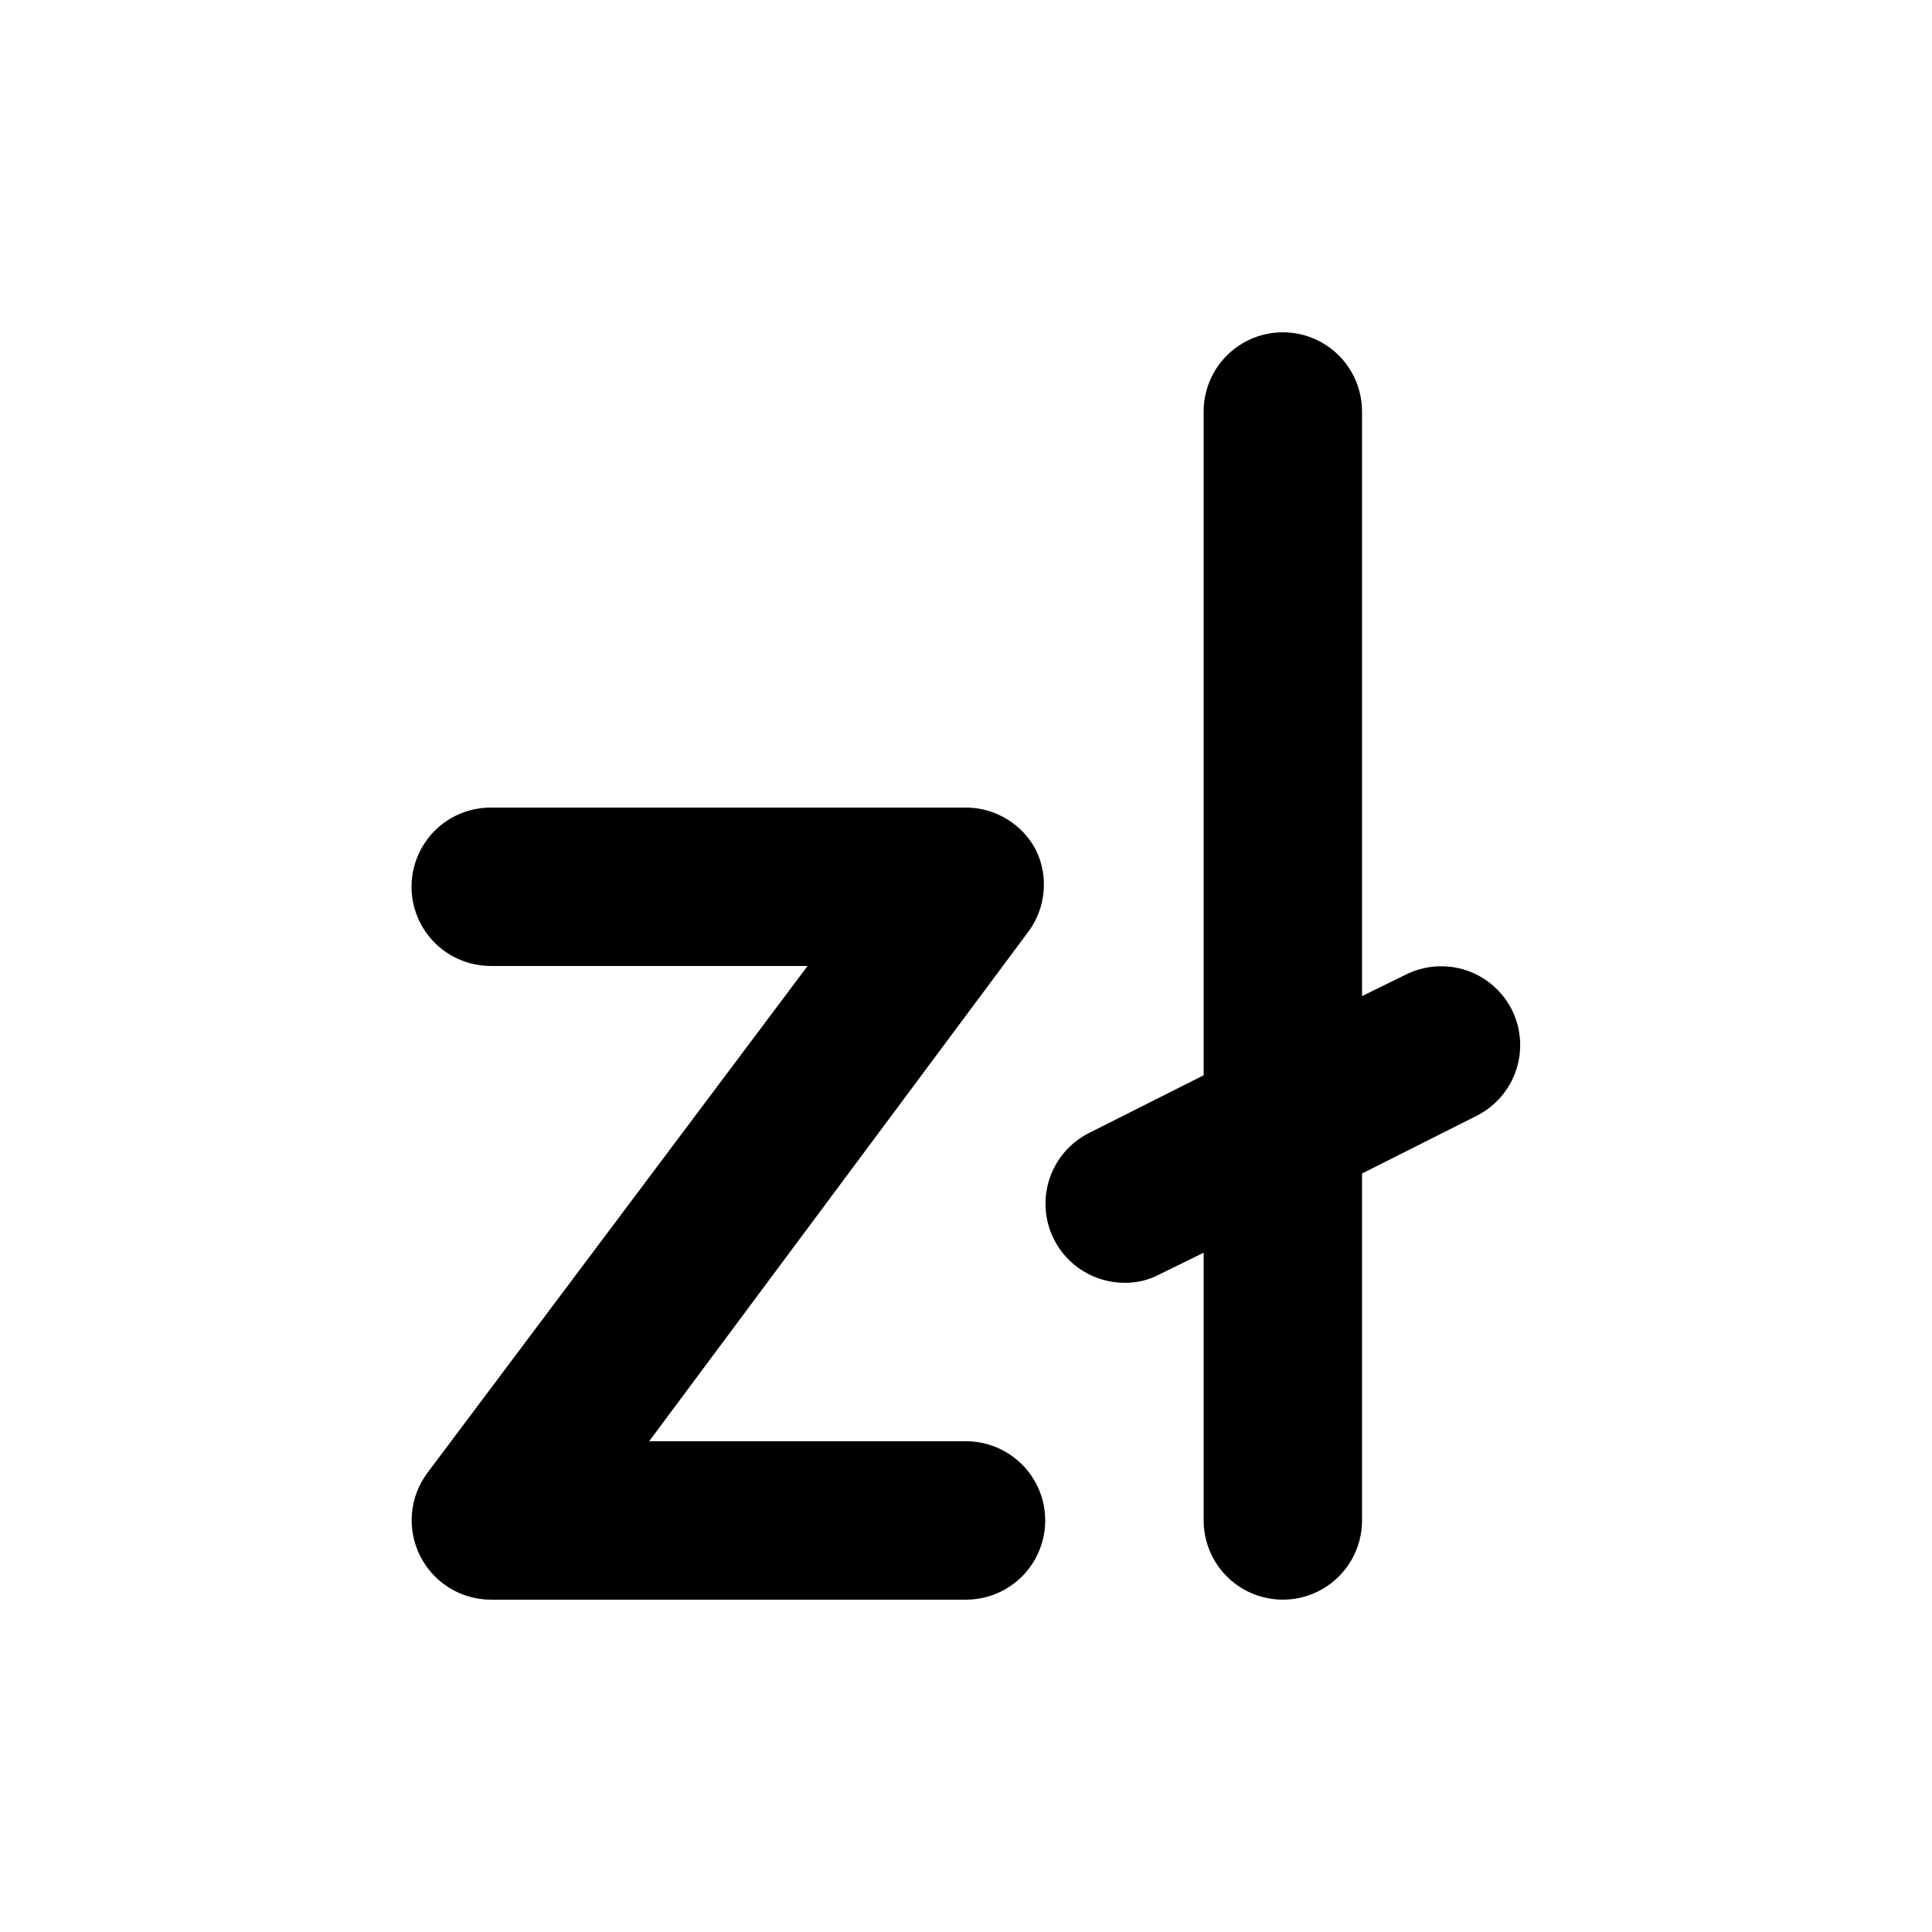
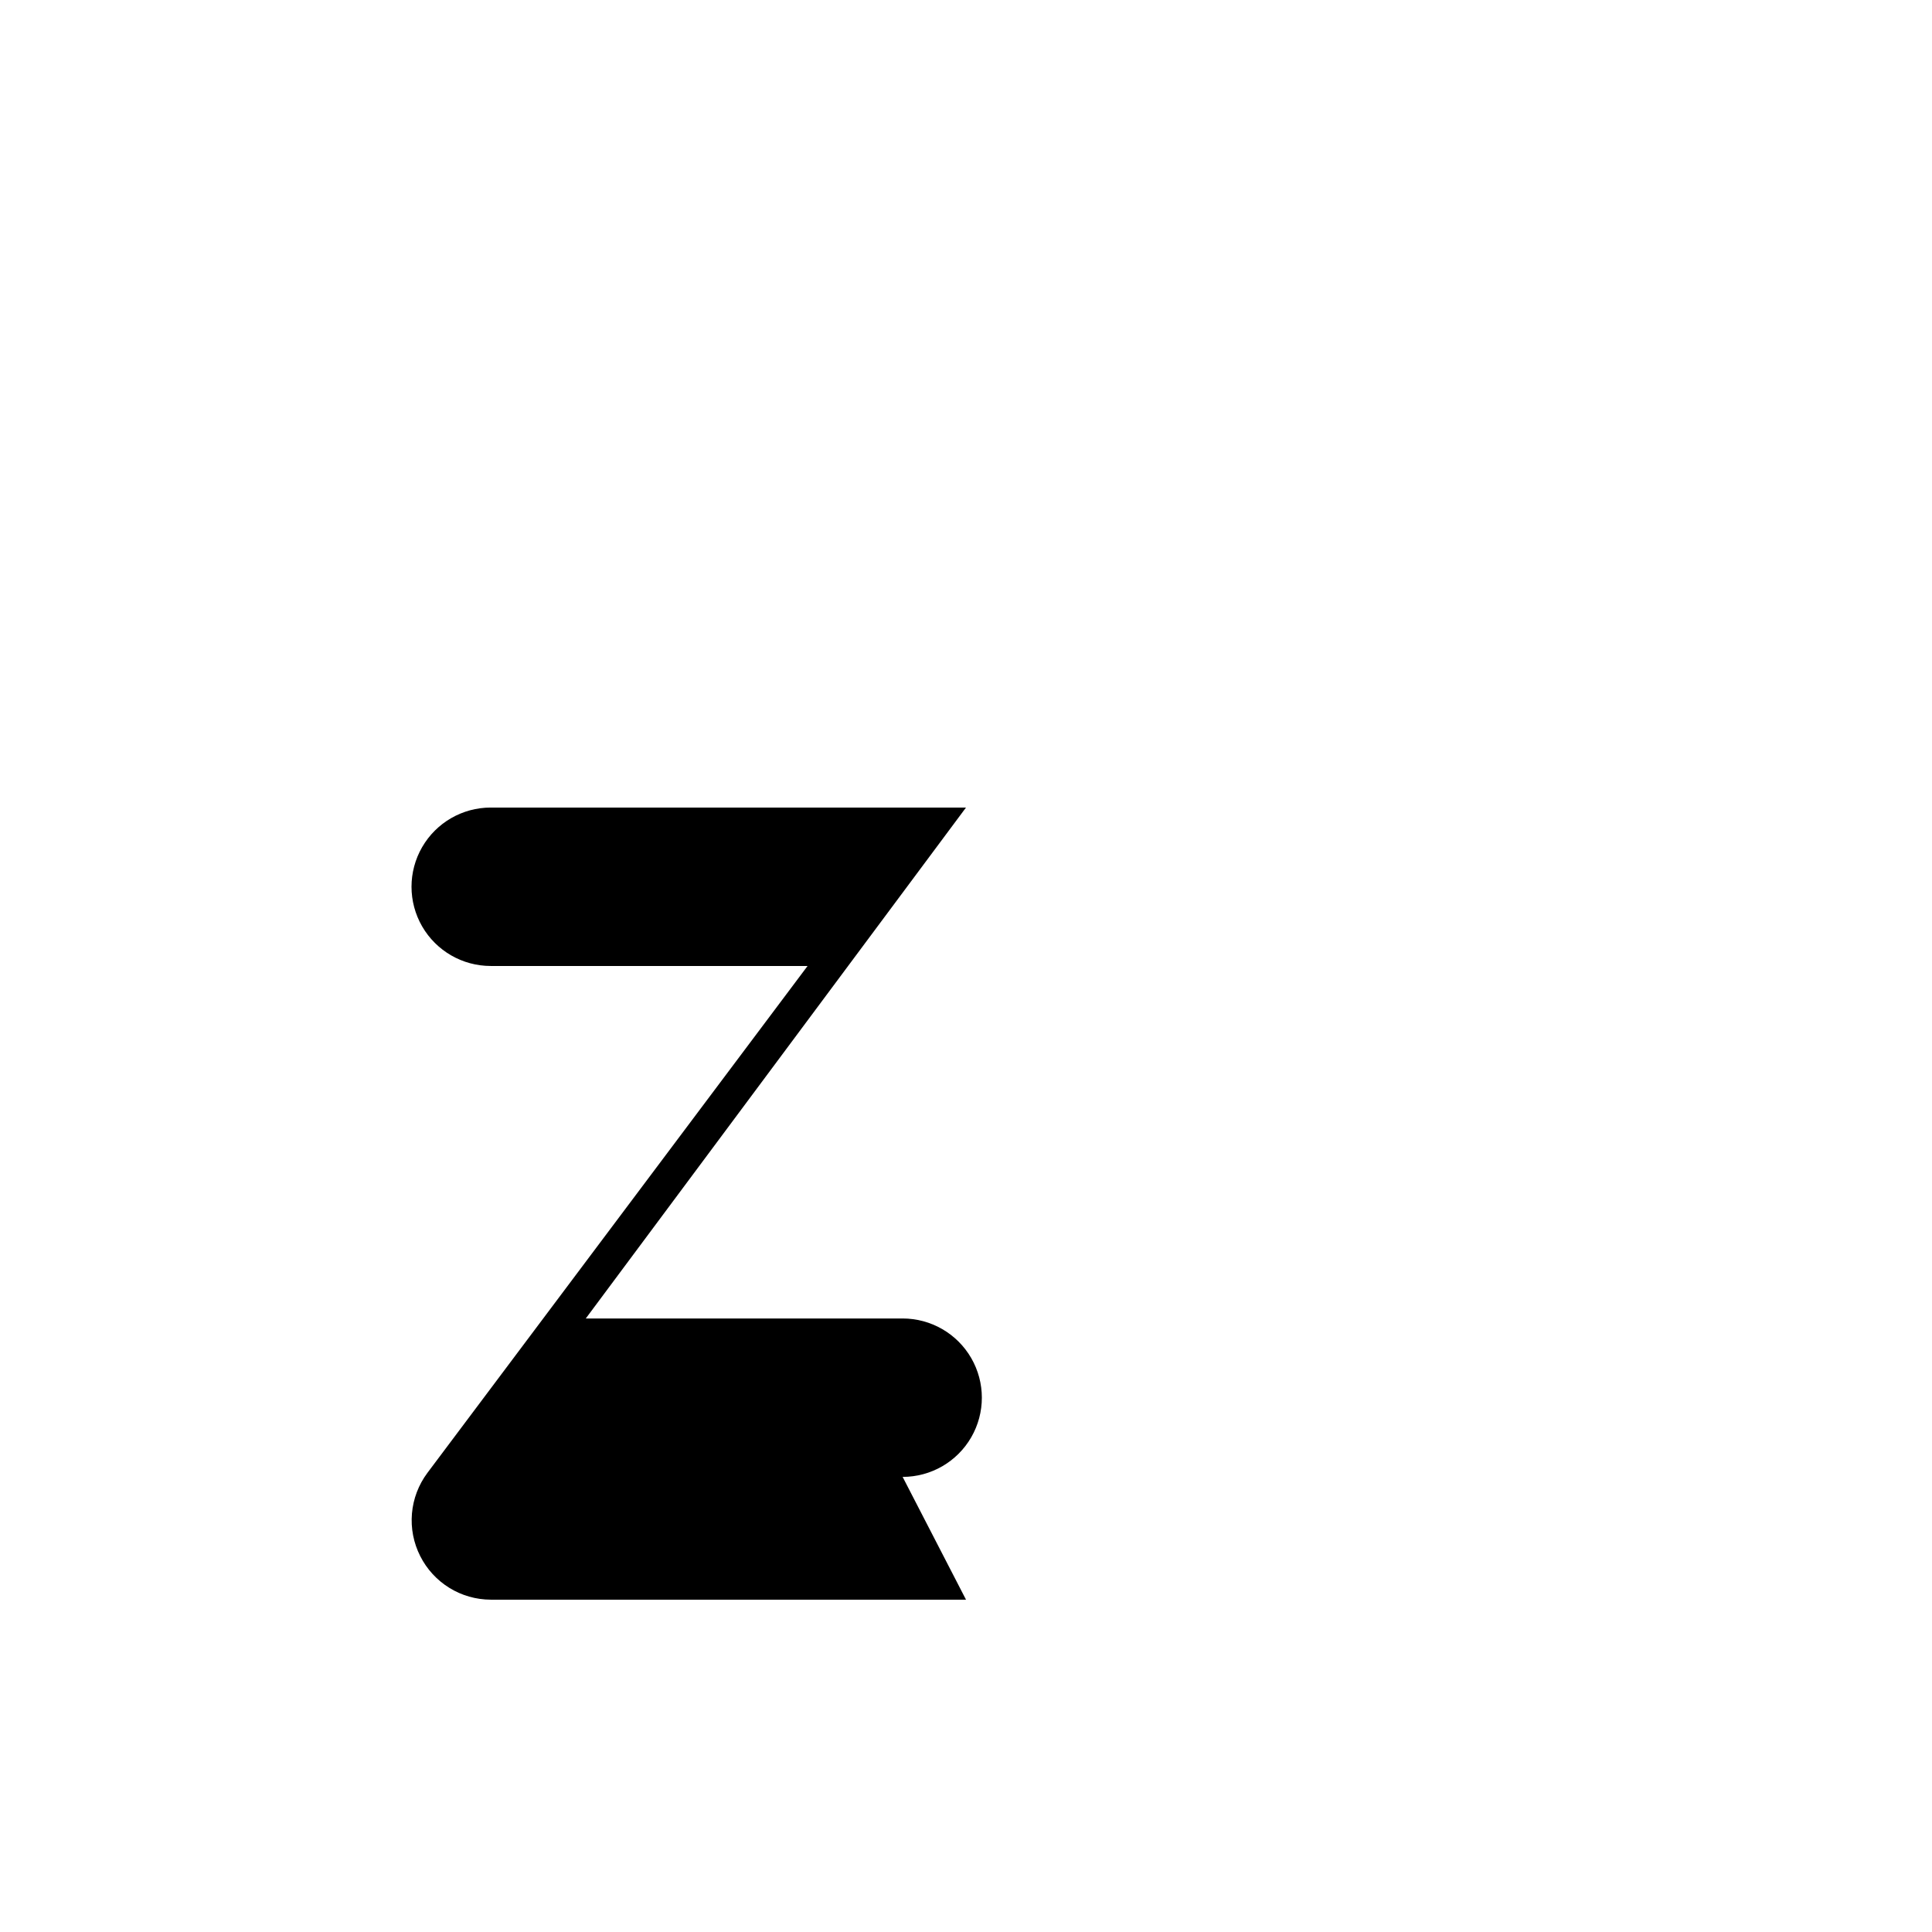
<svg xmlns="http://www.w3.org/2000/svg" fill="#000000" width="800px" height="800px" version="1.1" viewBox="144 144 512 512">
  <g>
-     <path d="m400 567.93h-125.95c-3.879-0.012-7.676-1.094-10.973-3.133-3.297-2.039-5.965-4.949-7.711-8.41-1.77-3.488-2.527-7.398-2.195-11.293 0.336-3.891 1.75-7.617 4.086-10.75l100.76-134.35h-83.969c-7.5 0-14.43-4.004-18.18-10.496-3.75-6.496-3.75-14.5 0-20.992 3.75-6.496 10.68-10.496 18.18-10.496h125.95c3.875 0.012 7.672 1.094 10.969 3.133 3.301 2.039 5.969 4.949 7.711 8.41 1.566 3.356 2.215 7.066 1.883 10.75-0.332 3.688-1.633 7.223-3.769 10.242l-100.76 135.4h83.969c7.5 0 14.43 4.004 18.18 10.496 3.75 6.496 3.75 14.5 0 20.992-3.75 6.496-10.68 10.496-18.18 10.496z" />
-     <path d="m544.63 411.54c-2.516-4.941-6.887-8.691-12.156-10.422-5.273-1.73-11.016-1.305-15.973 1.188l-11.547 5.668v-154.92c0-7.5-4-14.43-10.496-18.18-6.492-3.75-14.496-3.75-20.988 0-6.496 3.75-10.496 10.68-10.496 18.18v175.91l-30.438 15.324h-0.004c-4.941 2.516-8.691 6.887-10.422 12.156-1.73 5.273-1.305 11.016 1.188 15.973 1.742 3.461 4.414 6.371 7.711 8.41 3.297 2.039 7.094 3.121 10.973 3.133 3.293 0.043 6.543-0.754 9.445-2.309l11.547-5.668v70.953c0 7.5 4 14.43 10.496 18.18 6.492 3.75 14.496 3.75 20.988 0 6.496-3.75 10.496-10.68 10.496-18.18v-91.945l30.438-15.324h0.004c4.941-2.516 8.691-6.887 10.422-12.156 1.73-5.273 1.305-11.016-1.188-15.973z" />
+     <path d="m400 567.93h-125.95c-3.879-0.012-7.676-1.094-10.973-3.133-3.297-2.039-5.965-4.949-7.711-8.41-1.77-3.488-2.527-7.398-2.195-11.293 0.336-3.891 1.75-7.617 4.086-10.75l100.76-134.35h-83.969c-7.5 0-14.43-4.004-18.18-10.496-3.75-6.496-3.75-14.5 0-20.992 3.75-6.496 10.68-10.496 18.18-10.496h125.95l-100.76 135.4h83.969c7.5 0 14.43 4.004 18.18 10.496 3.75 6.496 3.75 14.5 0 20.992-3.75 6.496-10.68 10.496-18.18 10.496z" />
  </g>
</svg>